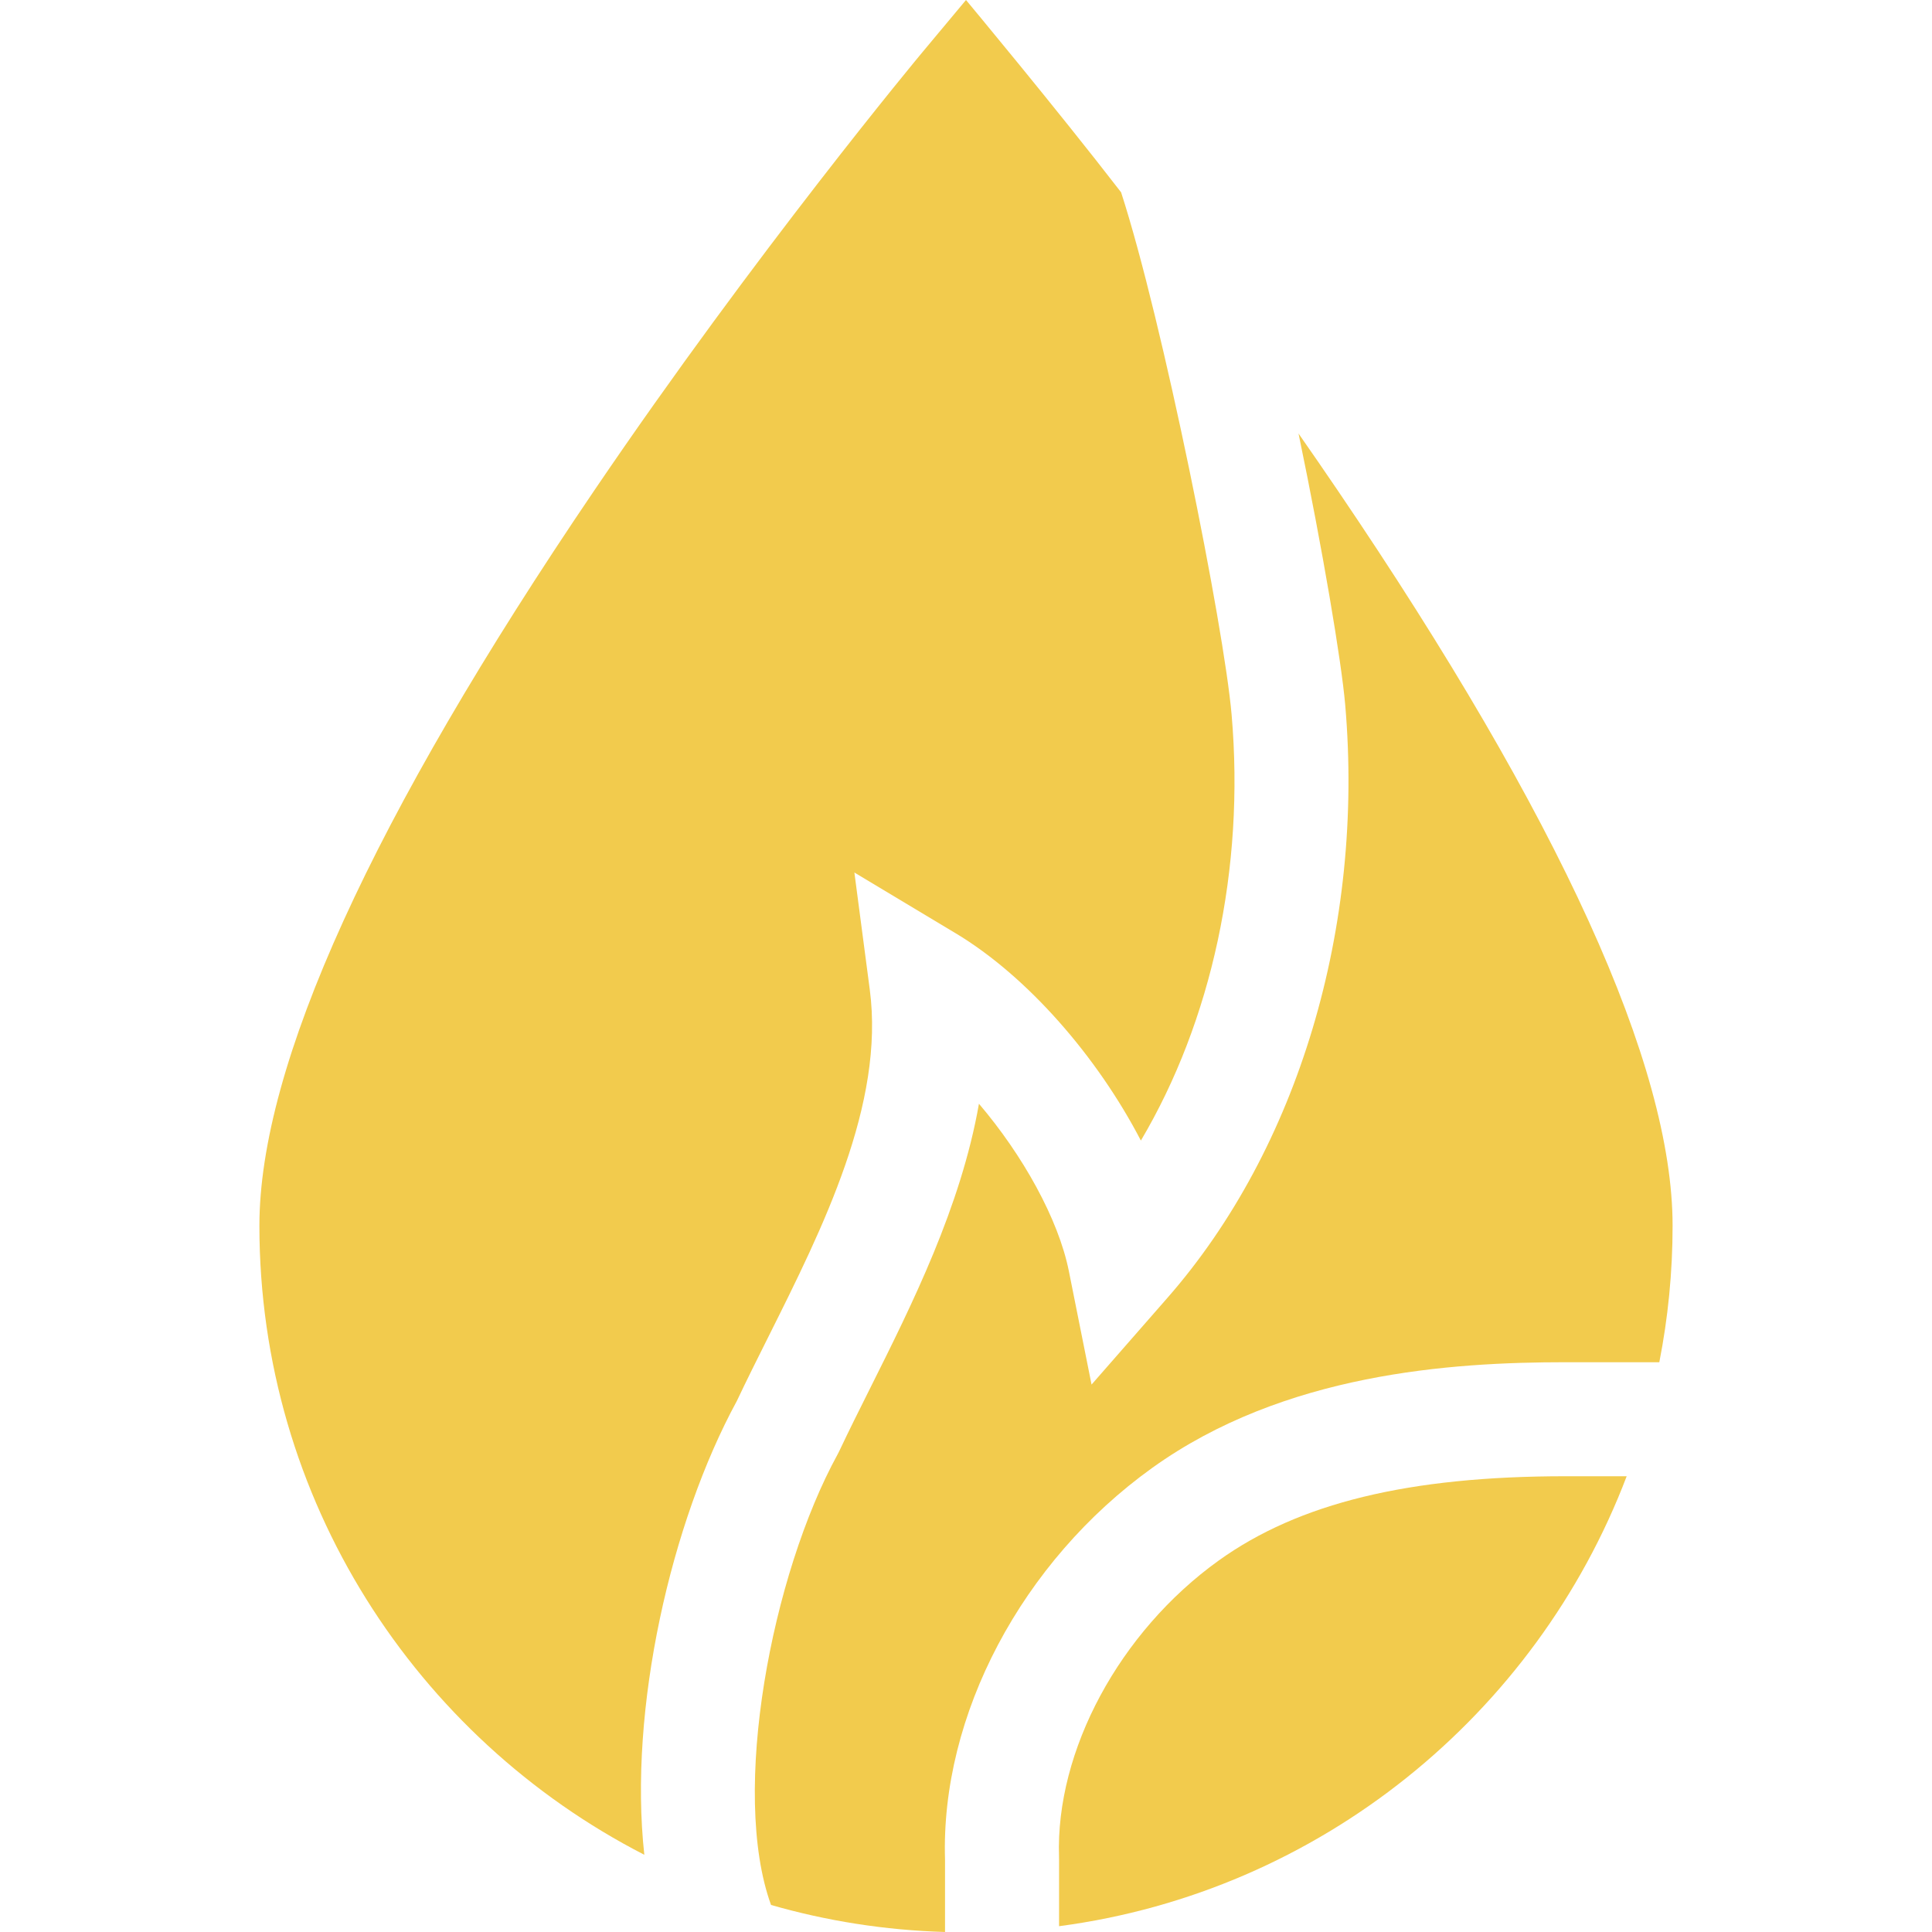
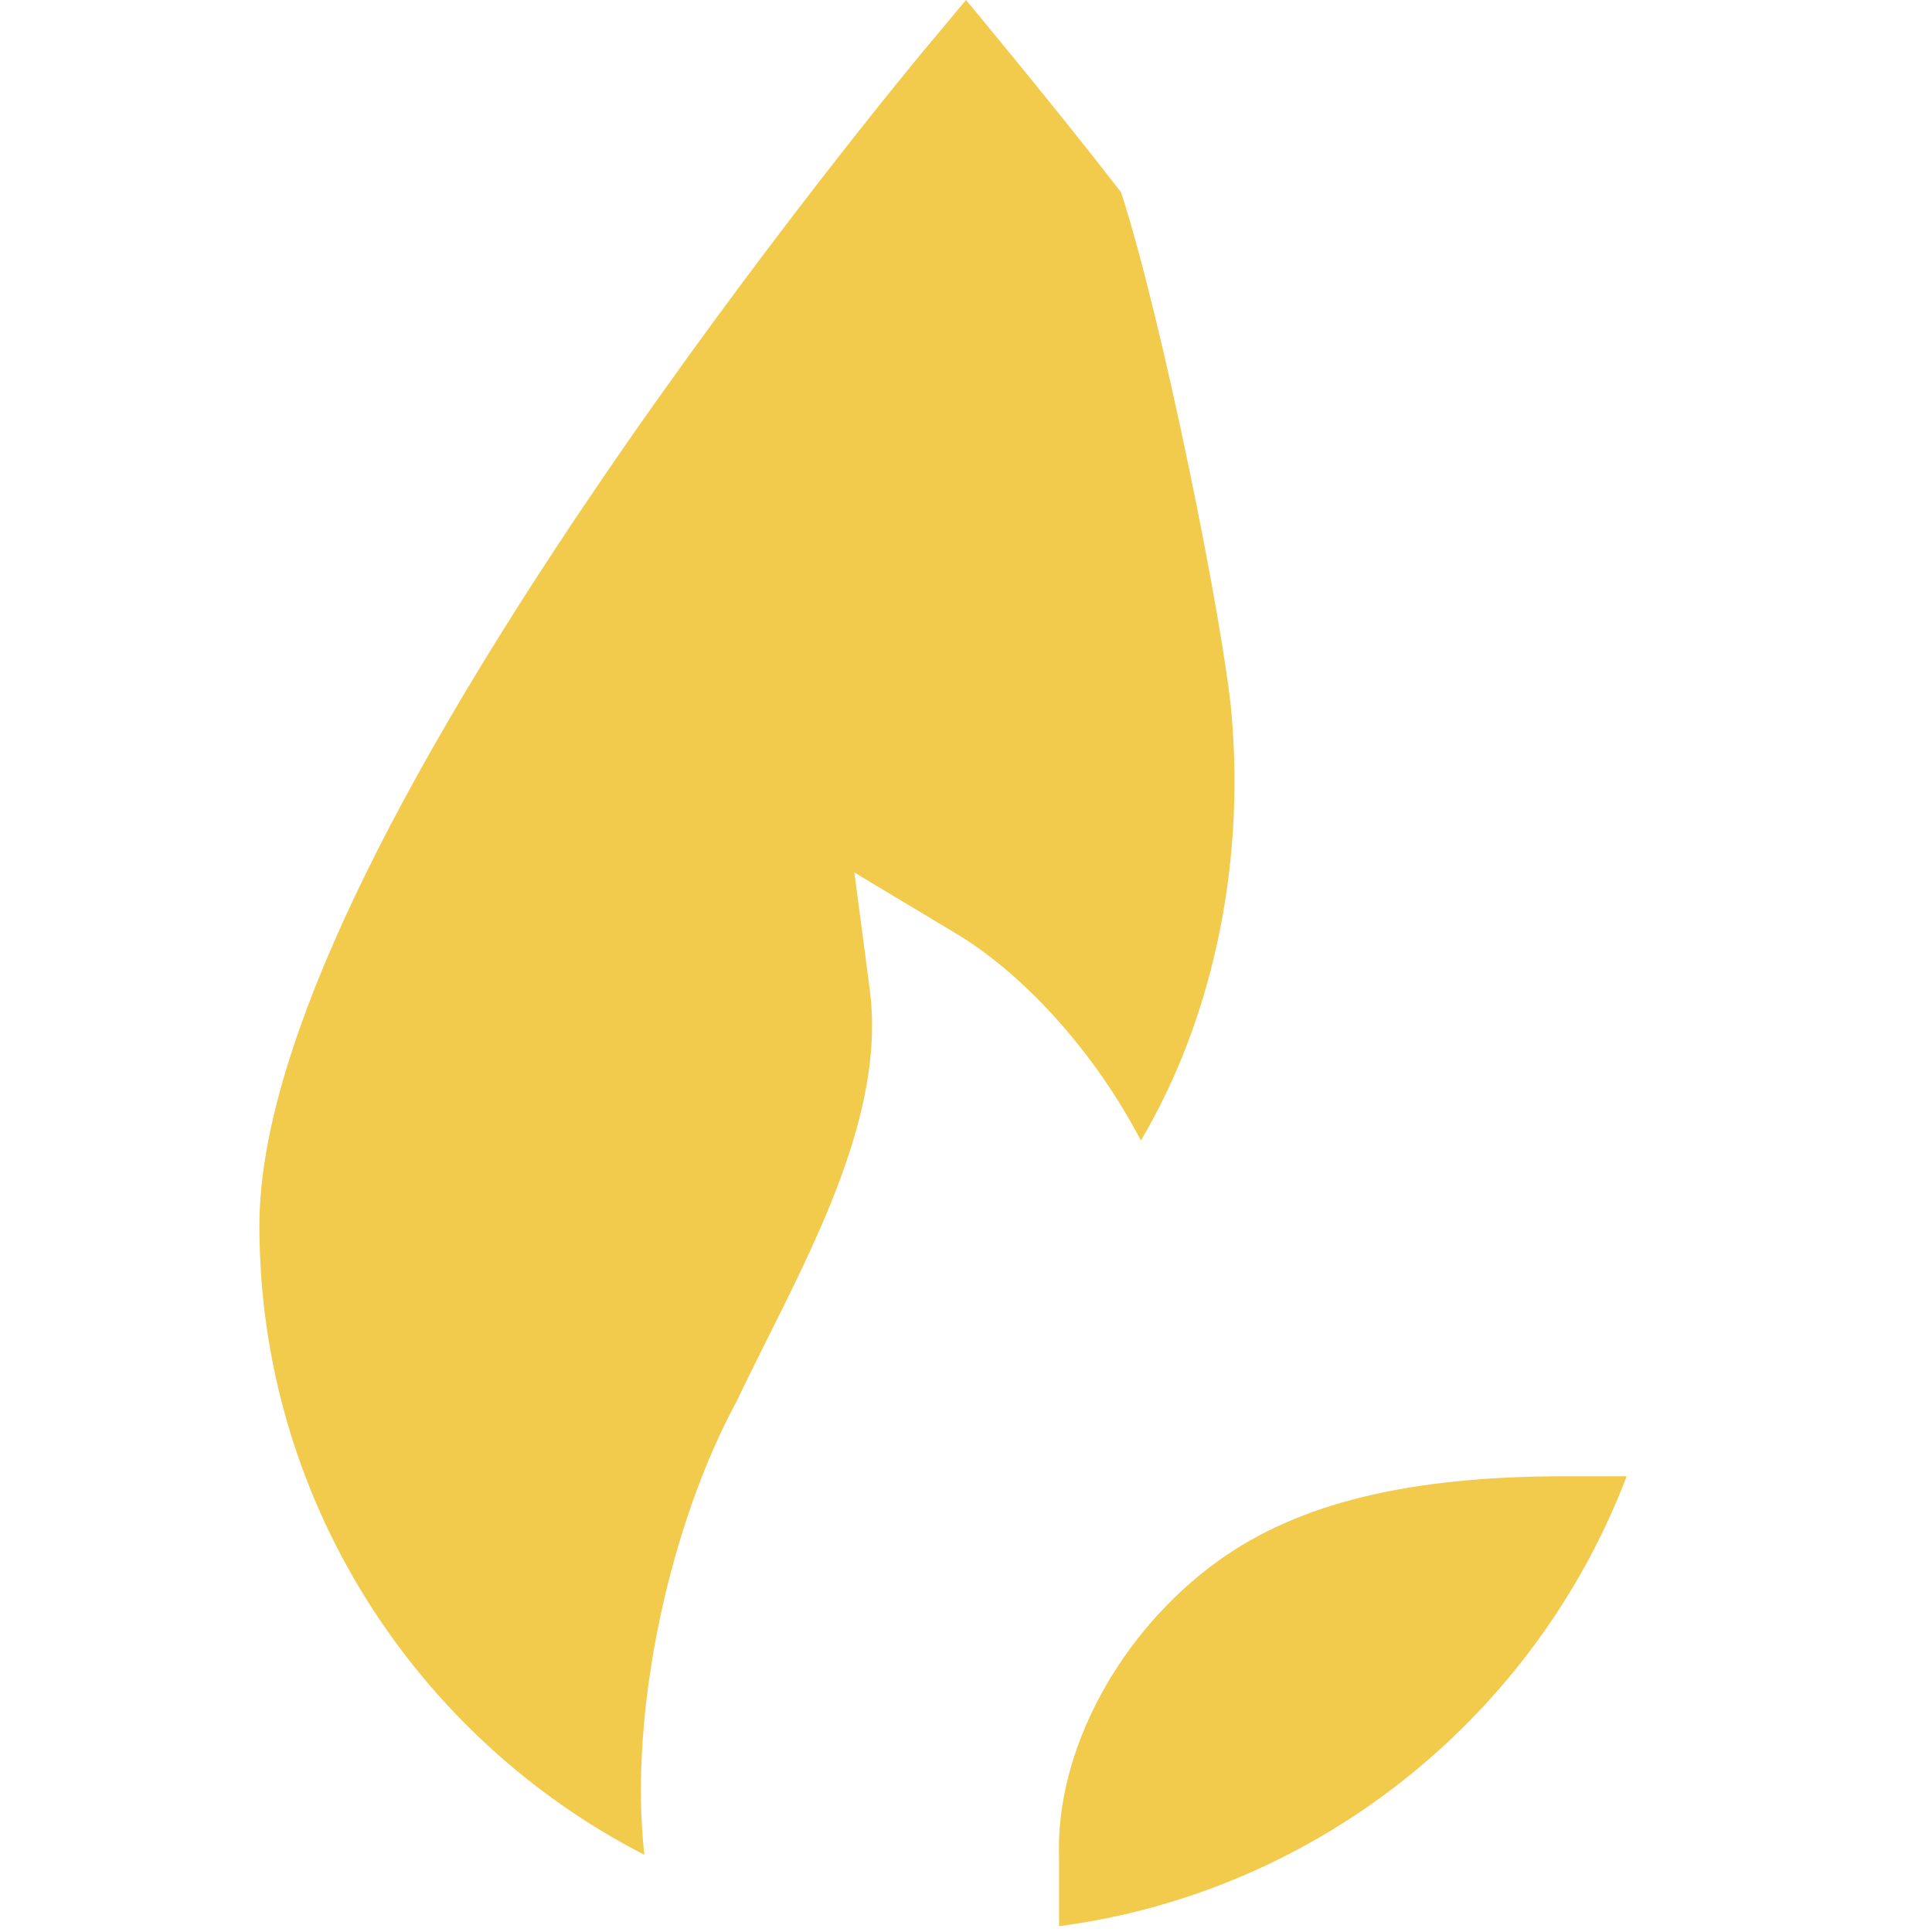
<svg xmlns="http://www.w3.org/2000/svg" width="512" height="512" x="0" y="0" viewBox="0 0 508.316 508.316" style="enable-background:new 0 0 512 512" xml:space="preserve" class="">
  <g>
    <g>
-       <path d="m353.928 185.44c5.068 58.438-12.391 116.738-46.704 155.953l-20.032 22.894-5.966-29.83c-2.749-13.745-12.149-30.545-23.661-44.057-4.739 27.082-17.608 52.813-28.578 74.746-2.922 5.843-5.683 11.362-8.186 16.67l-.416.816c-17.377 31.676-28.257 88.951-17.522 118.571 14.608 4.199 29.948 6.649 45.778 7.112v-19.009c-1.185-38.009 20.182-78.446 54.493-103.086 34.719-24.933 78.693-27.816 108.75-27.816h24.688c2.284-11.623 3.493-23.627 3.493-35.909 0-42.204-29.622-107.261-88.042-193.364-3.463-5.103-6.929-10.133-10.376-15.071 6.399 30.813 11.289 59.94 12.281 71.38z" fill="#f2cb4d" data-original="#000000" style="" class="" />
      <path d="m193.86 368.614c2.596-5.489 5.367-11.029 8.297-16.888 14.363-28.718 30.643-61.268 26.684-91.366l-4.051-30.8 26.64 15.981c18.925 11.354 37.296 32.514 48.741 54.547 18.602-31.434 27.38-71.576 23.87-112.057-2.006-23.126-18.102-103.595-29.075-137.429-17.269-22.371-40.808-50.602-40.808-50.602l-11.514 13.791c-.432.518-43.7 52.476-86.353 115.341-58.42 86.104-88.042 151.161-88.042 193.364 0 72.049 41.198 134.656 101.274 165.502-4.214-38.268 6.997-87.528 24.337-119.384z" fill="#f2cb4d" data-original="#000000" style="" class="" />
      <path d="m411.885 388.404c-41.18 0-70.175 7.049-91.25 22.184-26.07 18.722-42.949 50.054-42.001 77.966l.009.509v17.727c68.577-9.062 125.475-55.646 149.343-118.386z" fill="#f2cb4d" data-original="#000000" style="" class="" />
    </g>
  </g>
</svg>